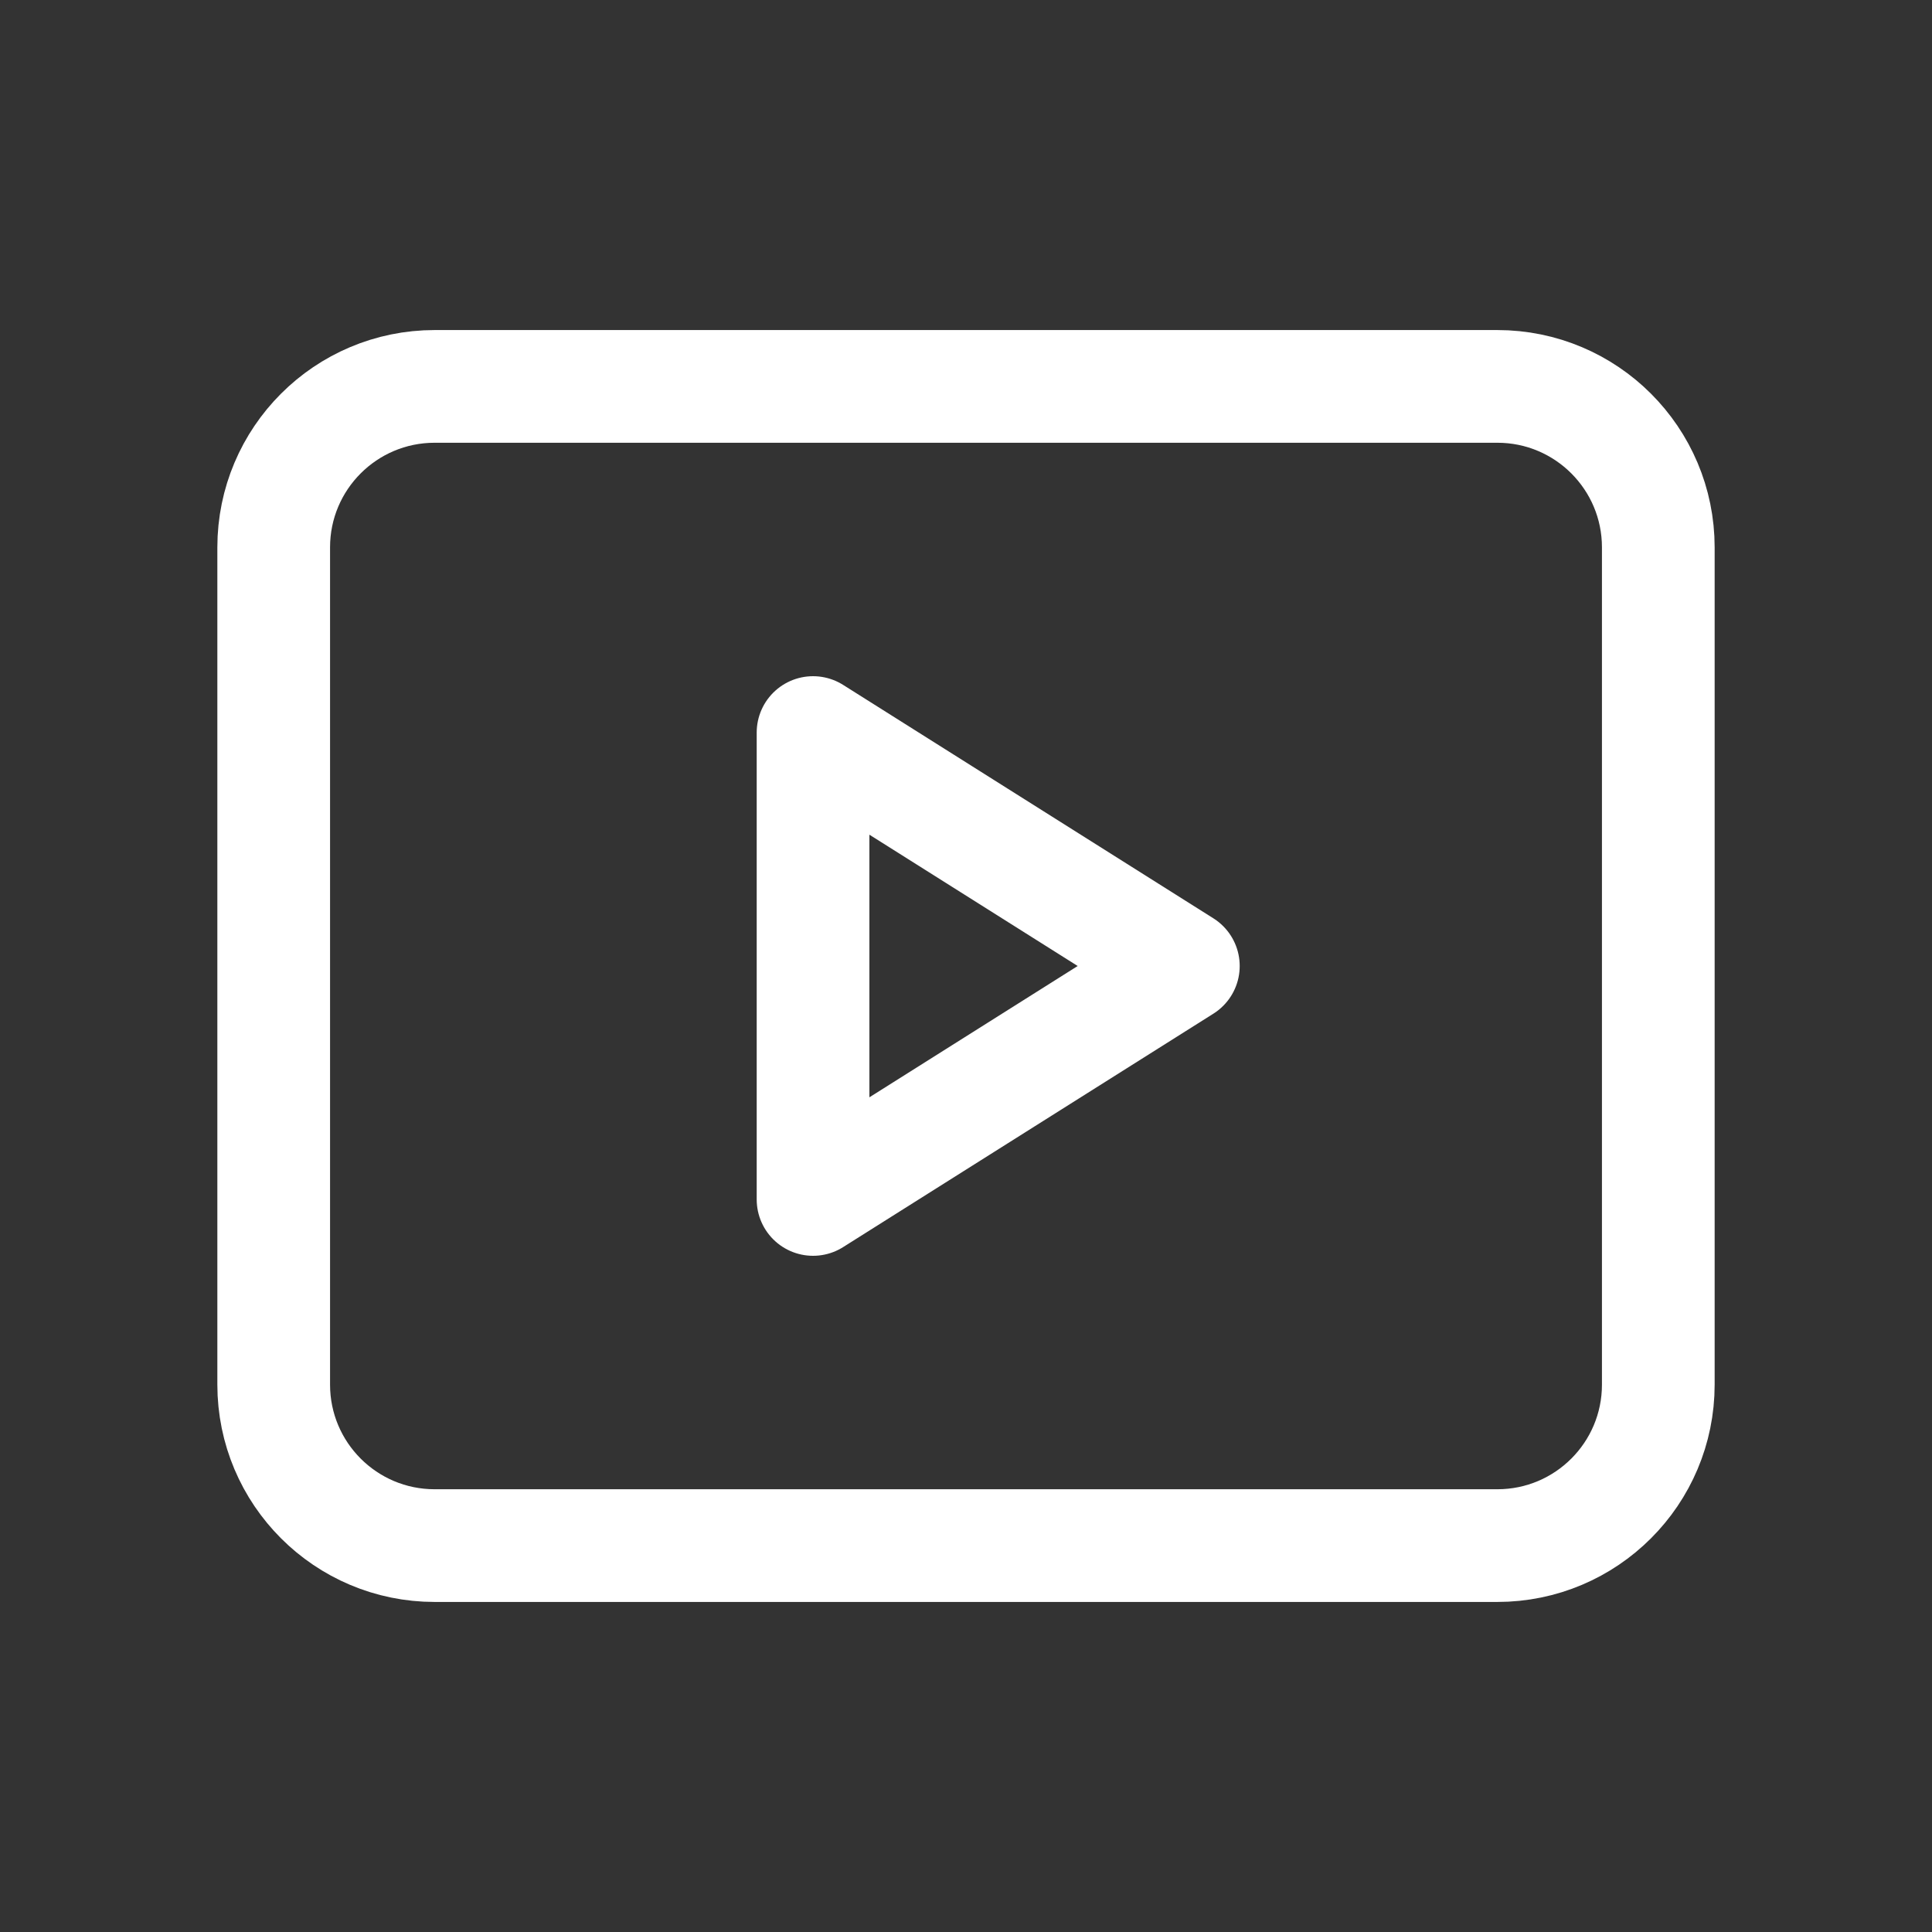
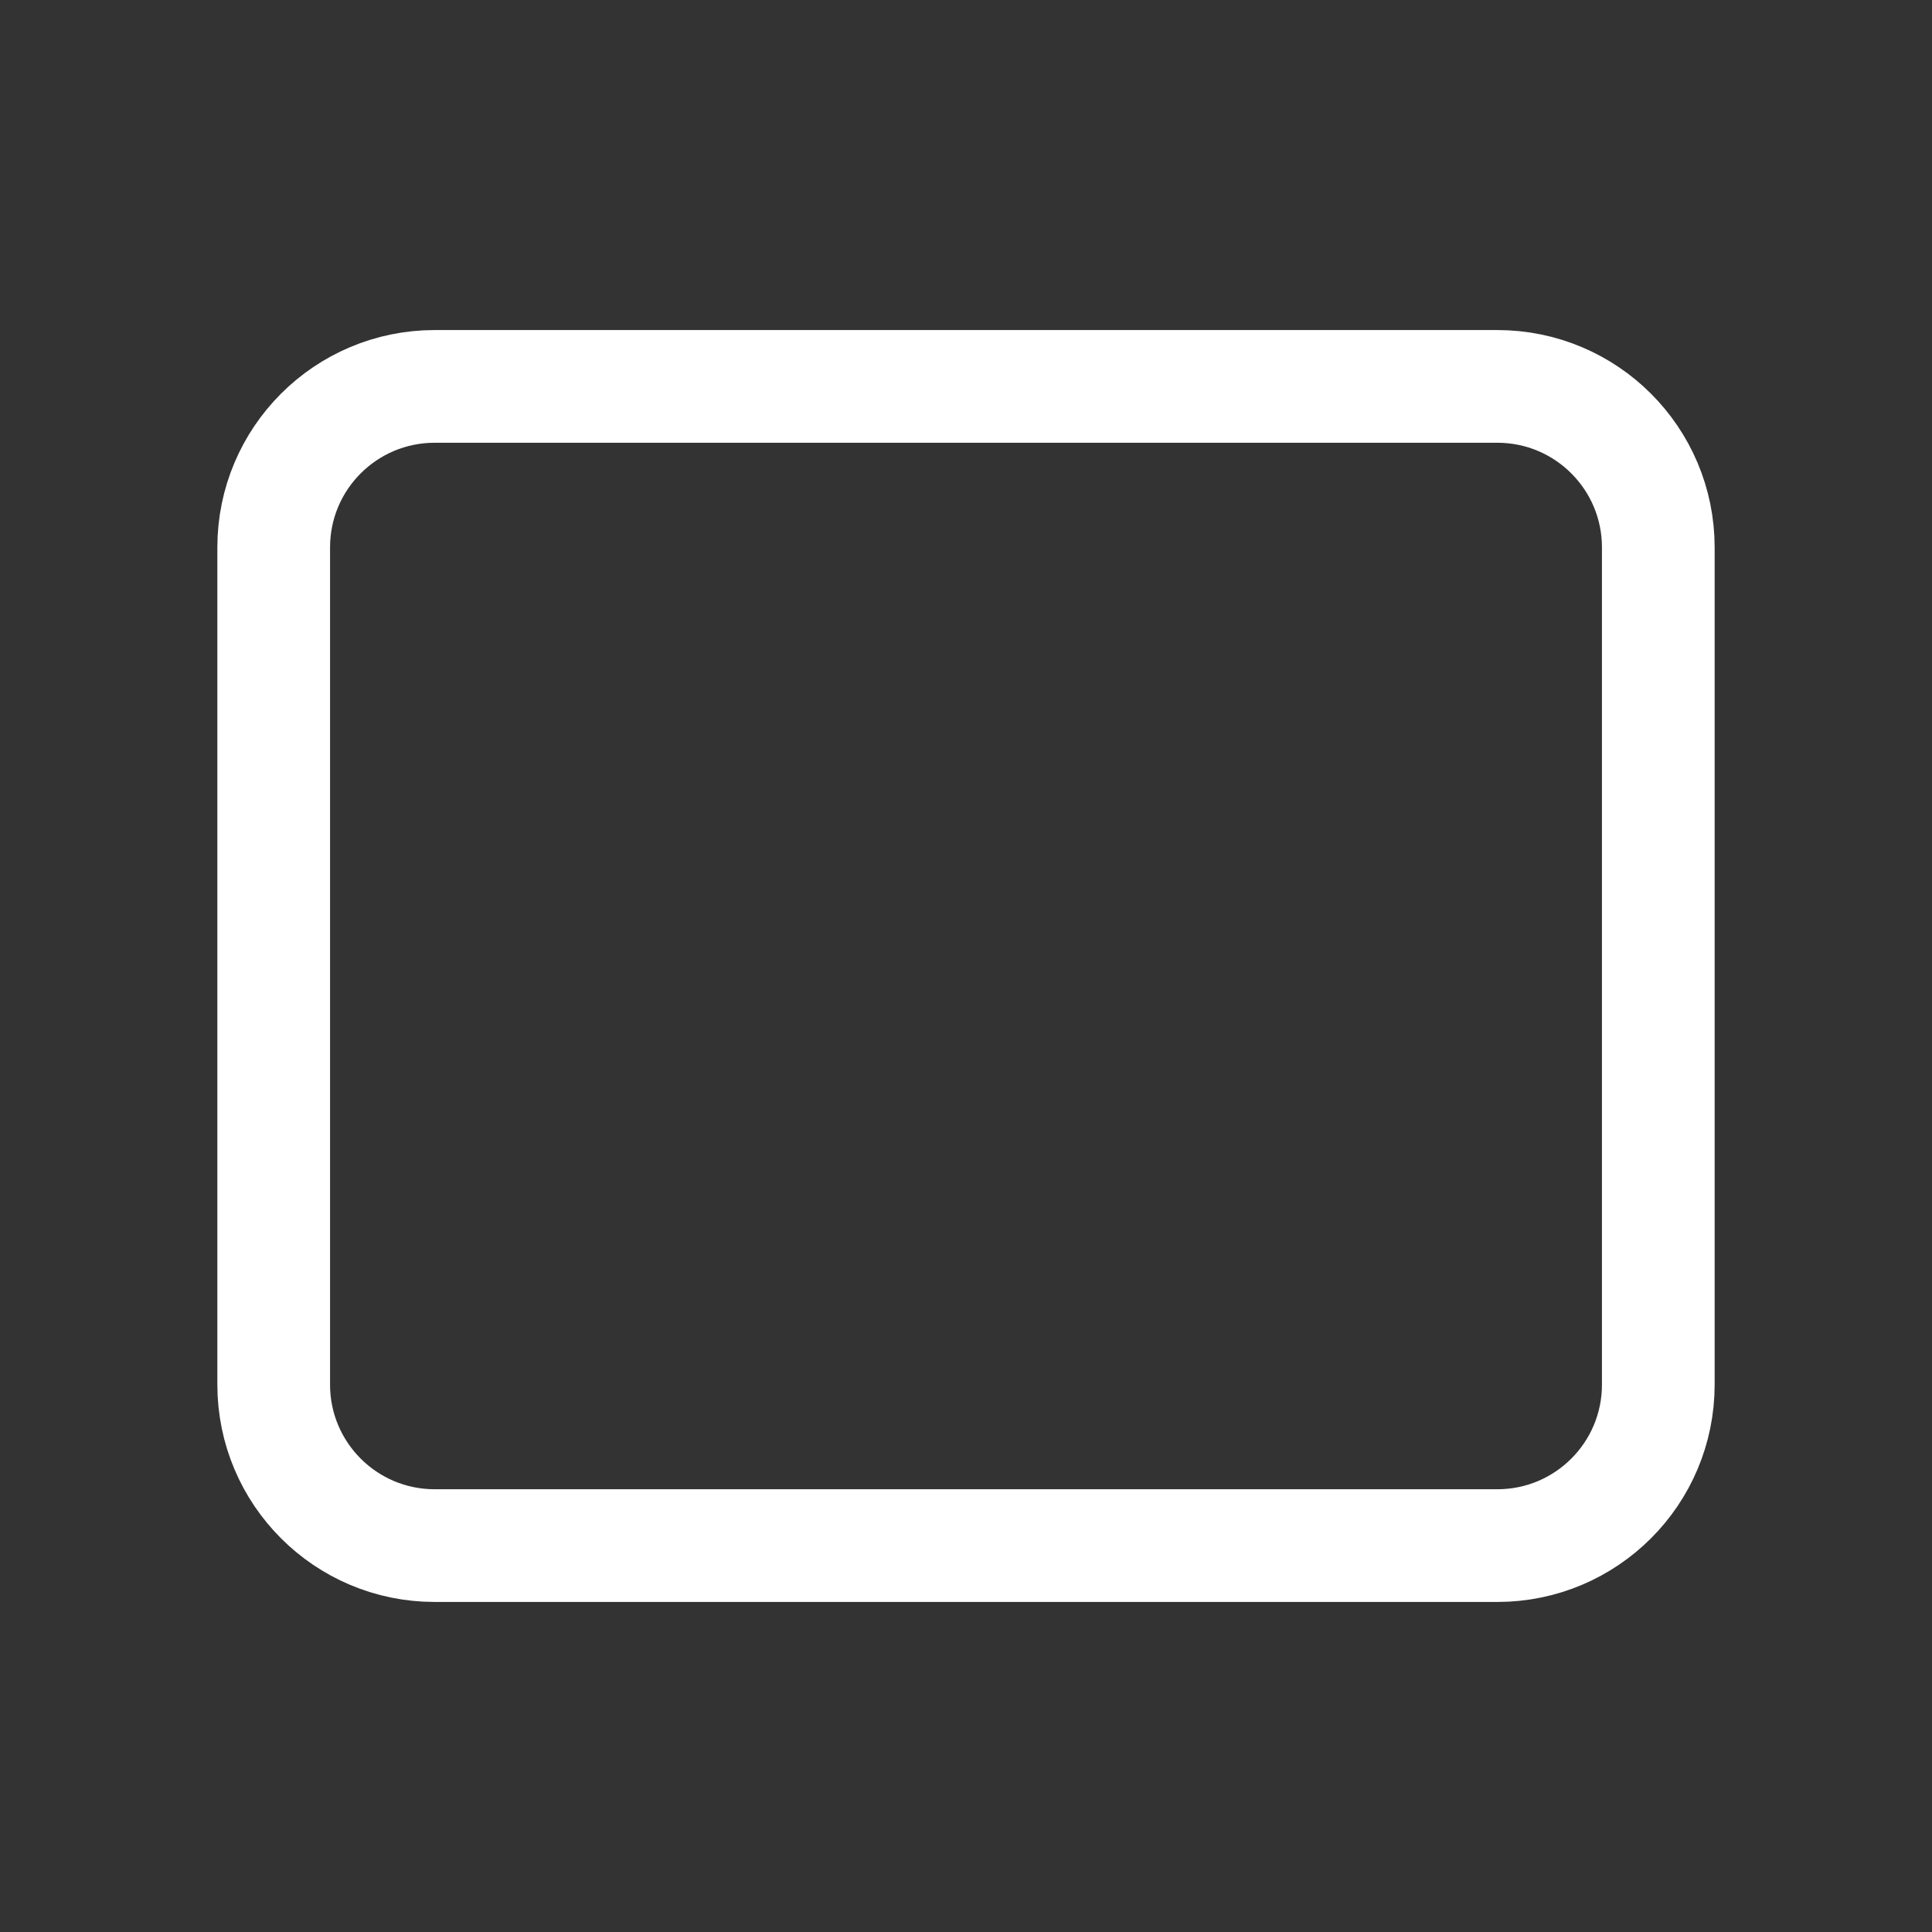
<svg xmlns="http://www.w3.org/2000/svg" width="24" height="24" viewBox="0 0 24 24" fill="none">
  <rect x="0" y="0" width="24" height="24" fill="#333333" stroke="none" />
  <path fill-rule="evenodd" clip-rule="evenodd" d="M5.4 4.8H18.6C19.705 4.8 20.6 5.695 20.6 6.8V17.2C20.6 18.305 19.705 19.2 18.6 19.2H5.4C4.295 19.2 3.4 18.305 3.4 17.2V6.8C3.4 5.695 4.295 4.8 5.4 4.8Z" stroke="white" stroke-width="1.4" stroke-linejoin="round" />
-   <path fill-rule="evenodd" clip-rule="evenodd" d="M10.1 9.1L14.7 12L10.1 14.9V9.1Z" stroke="white" stroke-width="1.4" stroke-linejoin="round" />
</svg>